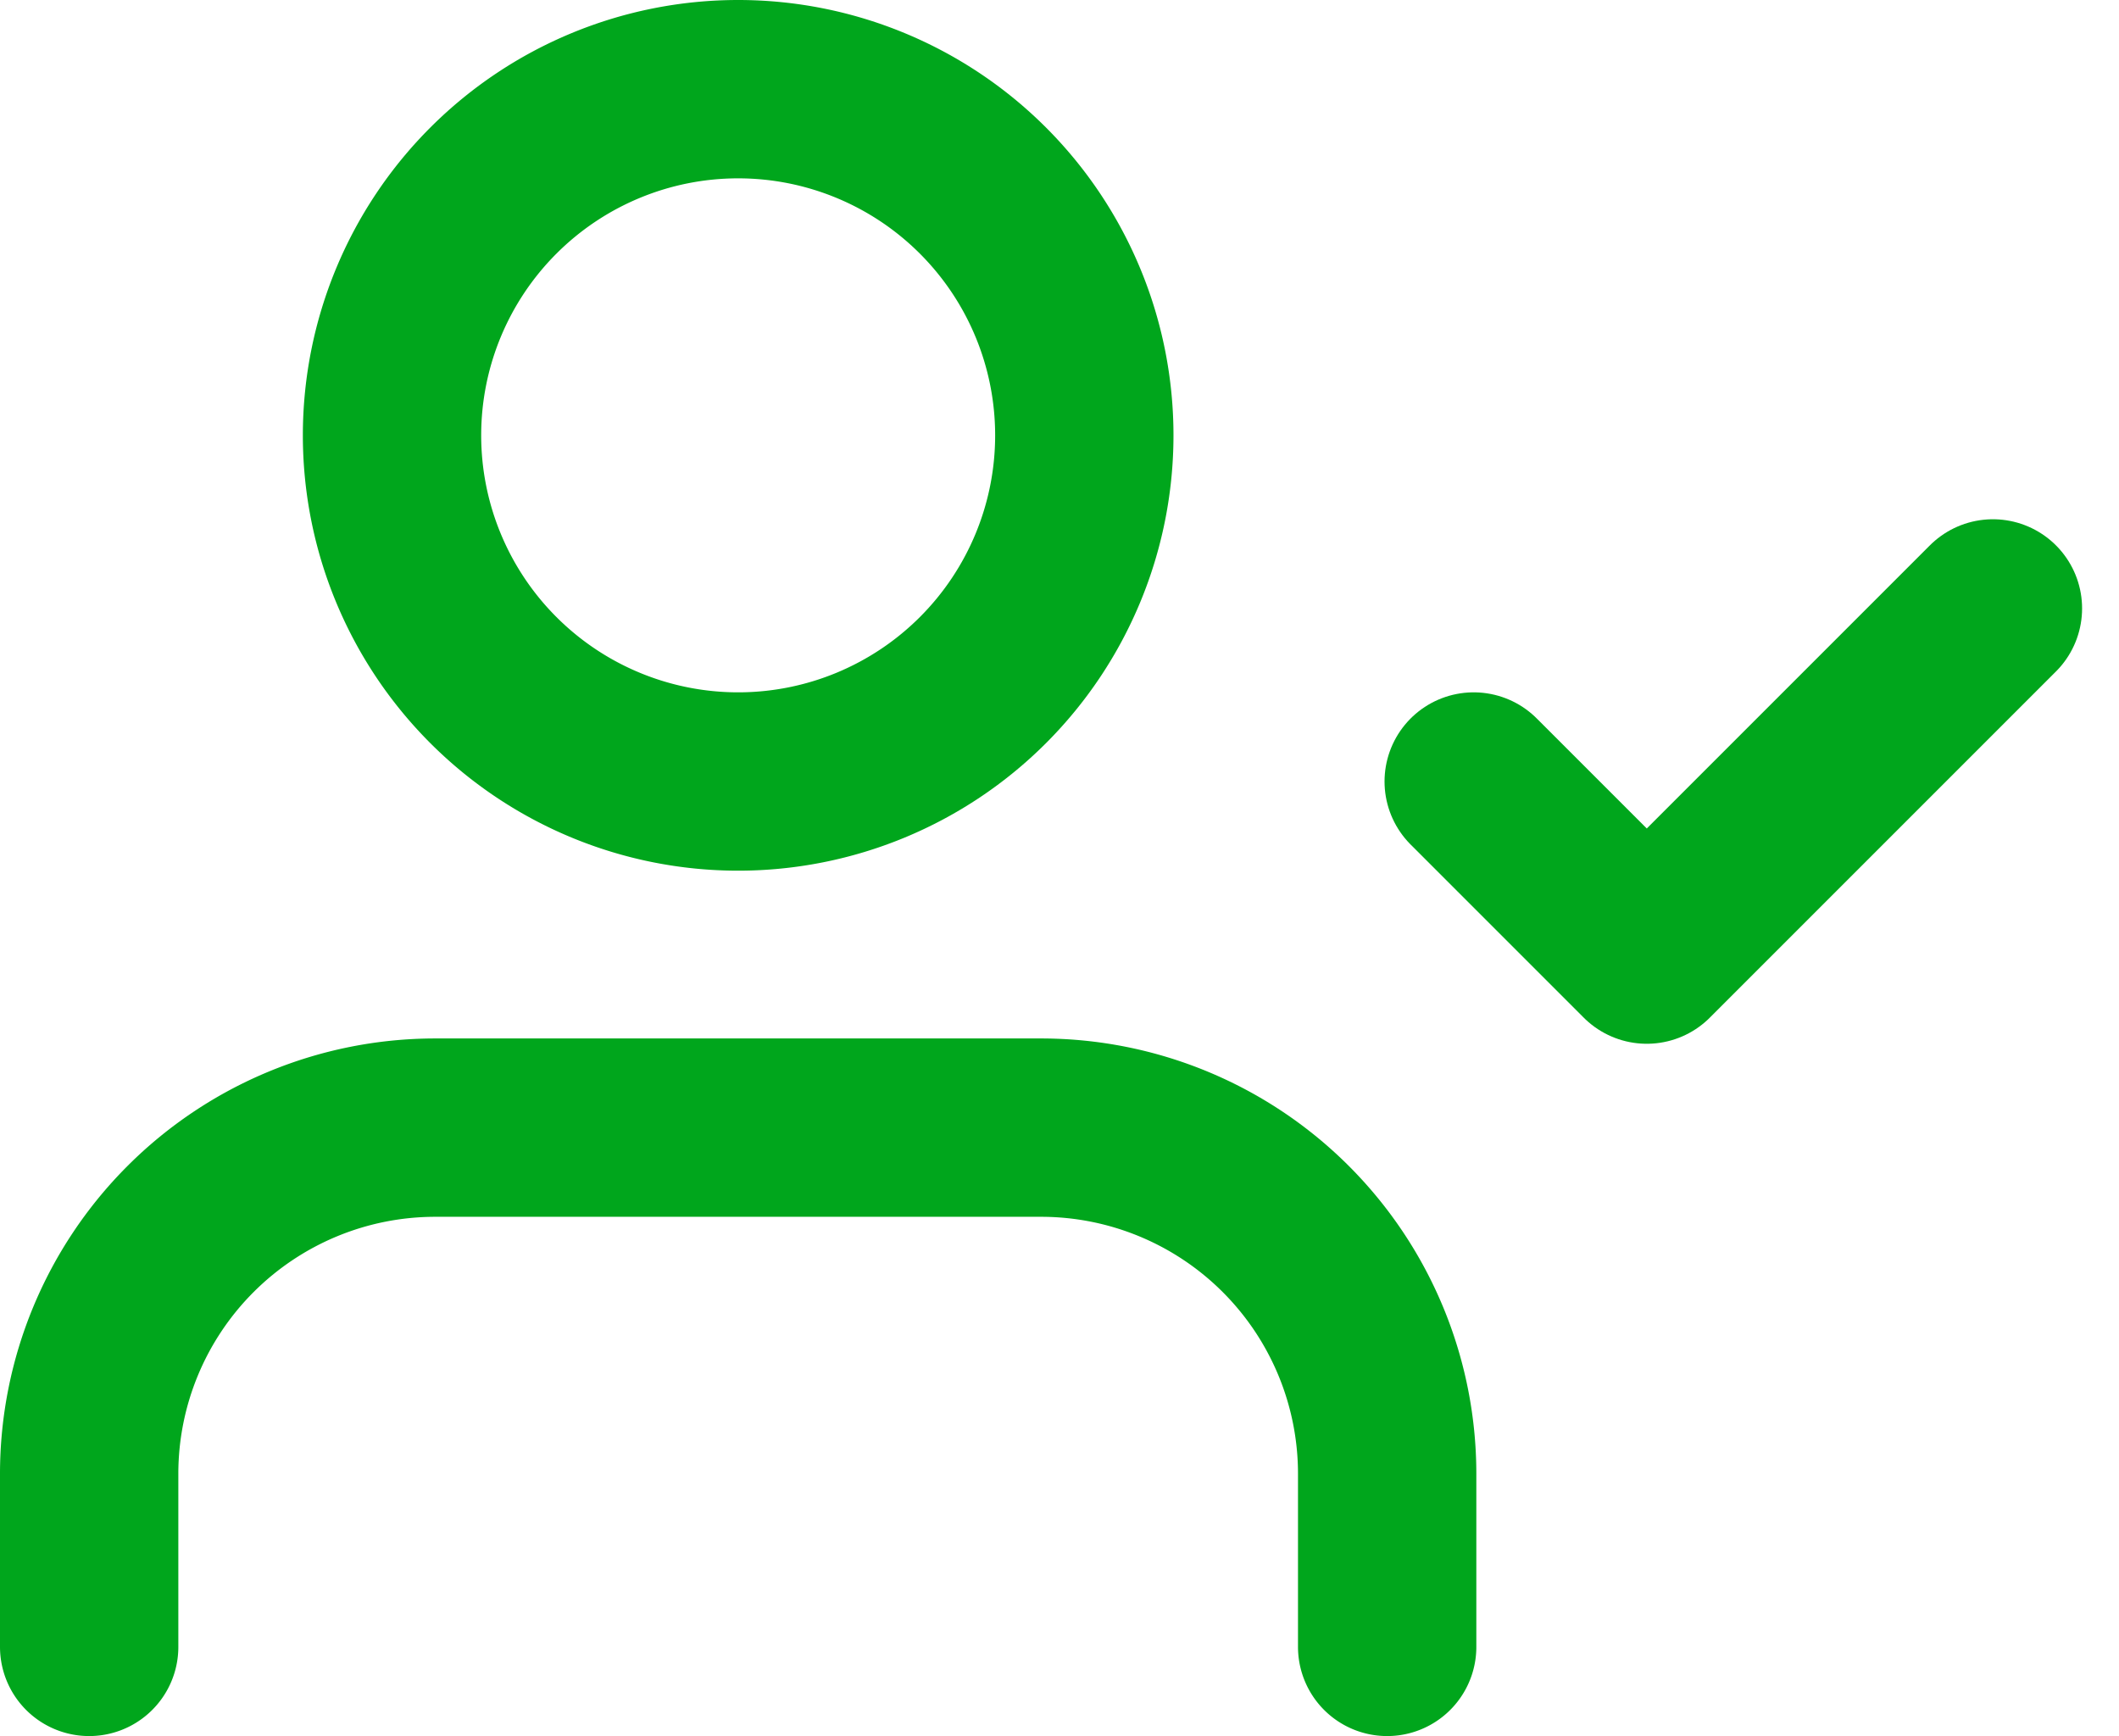
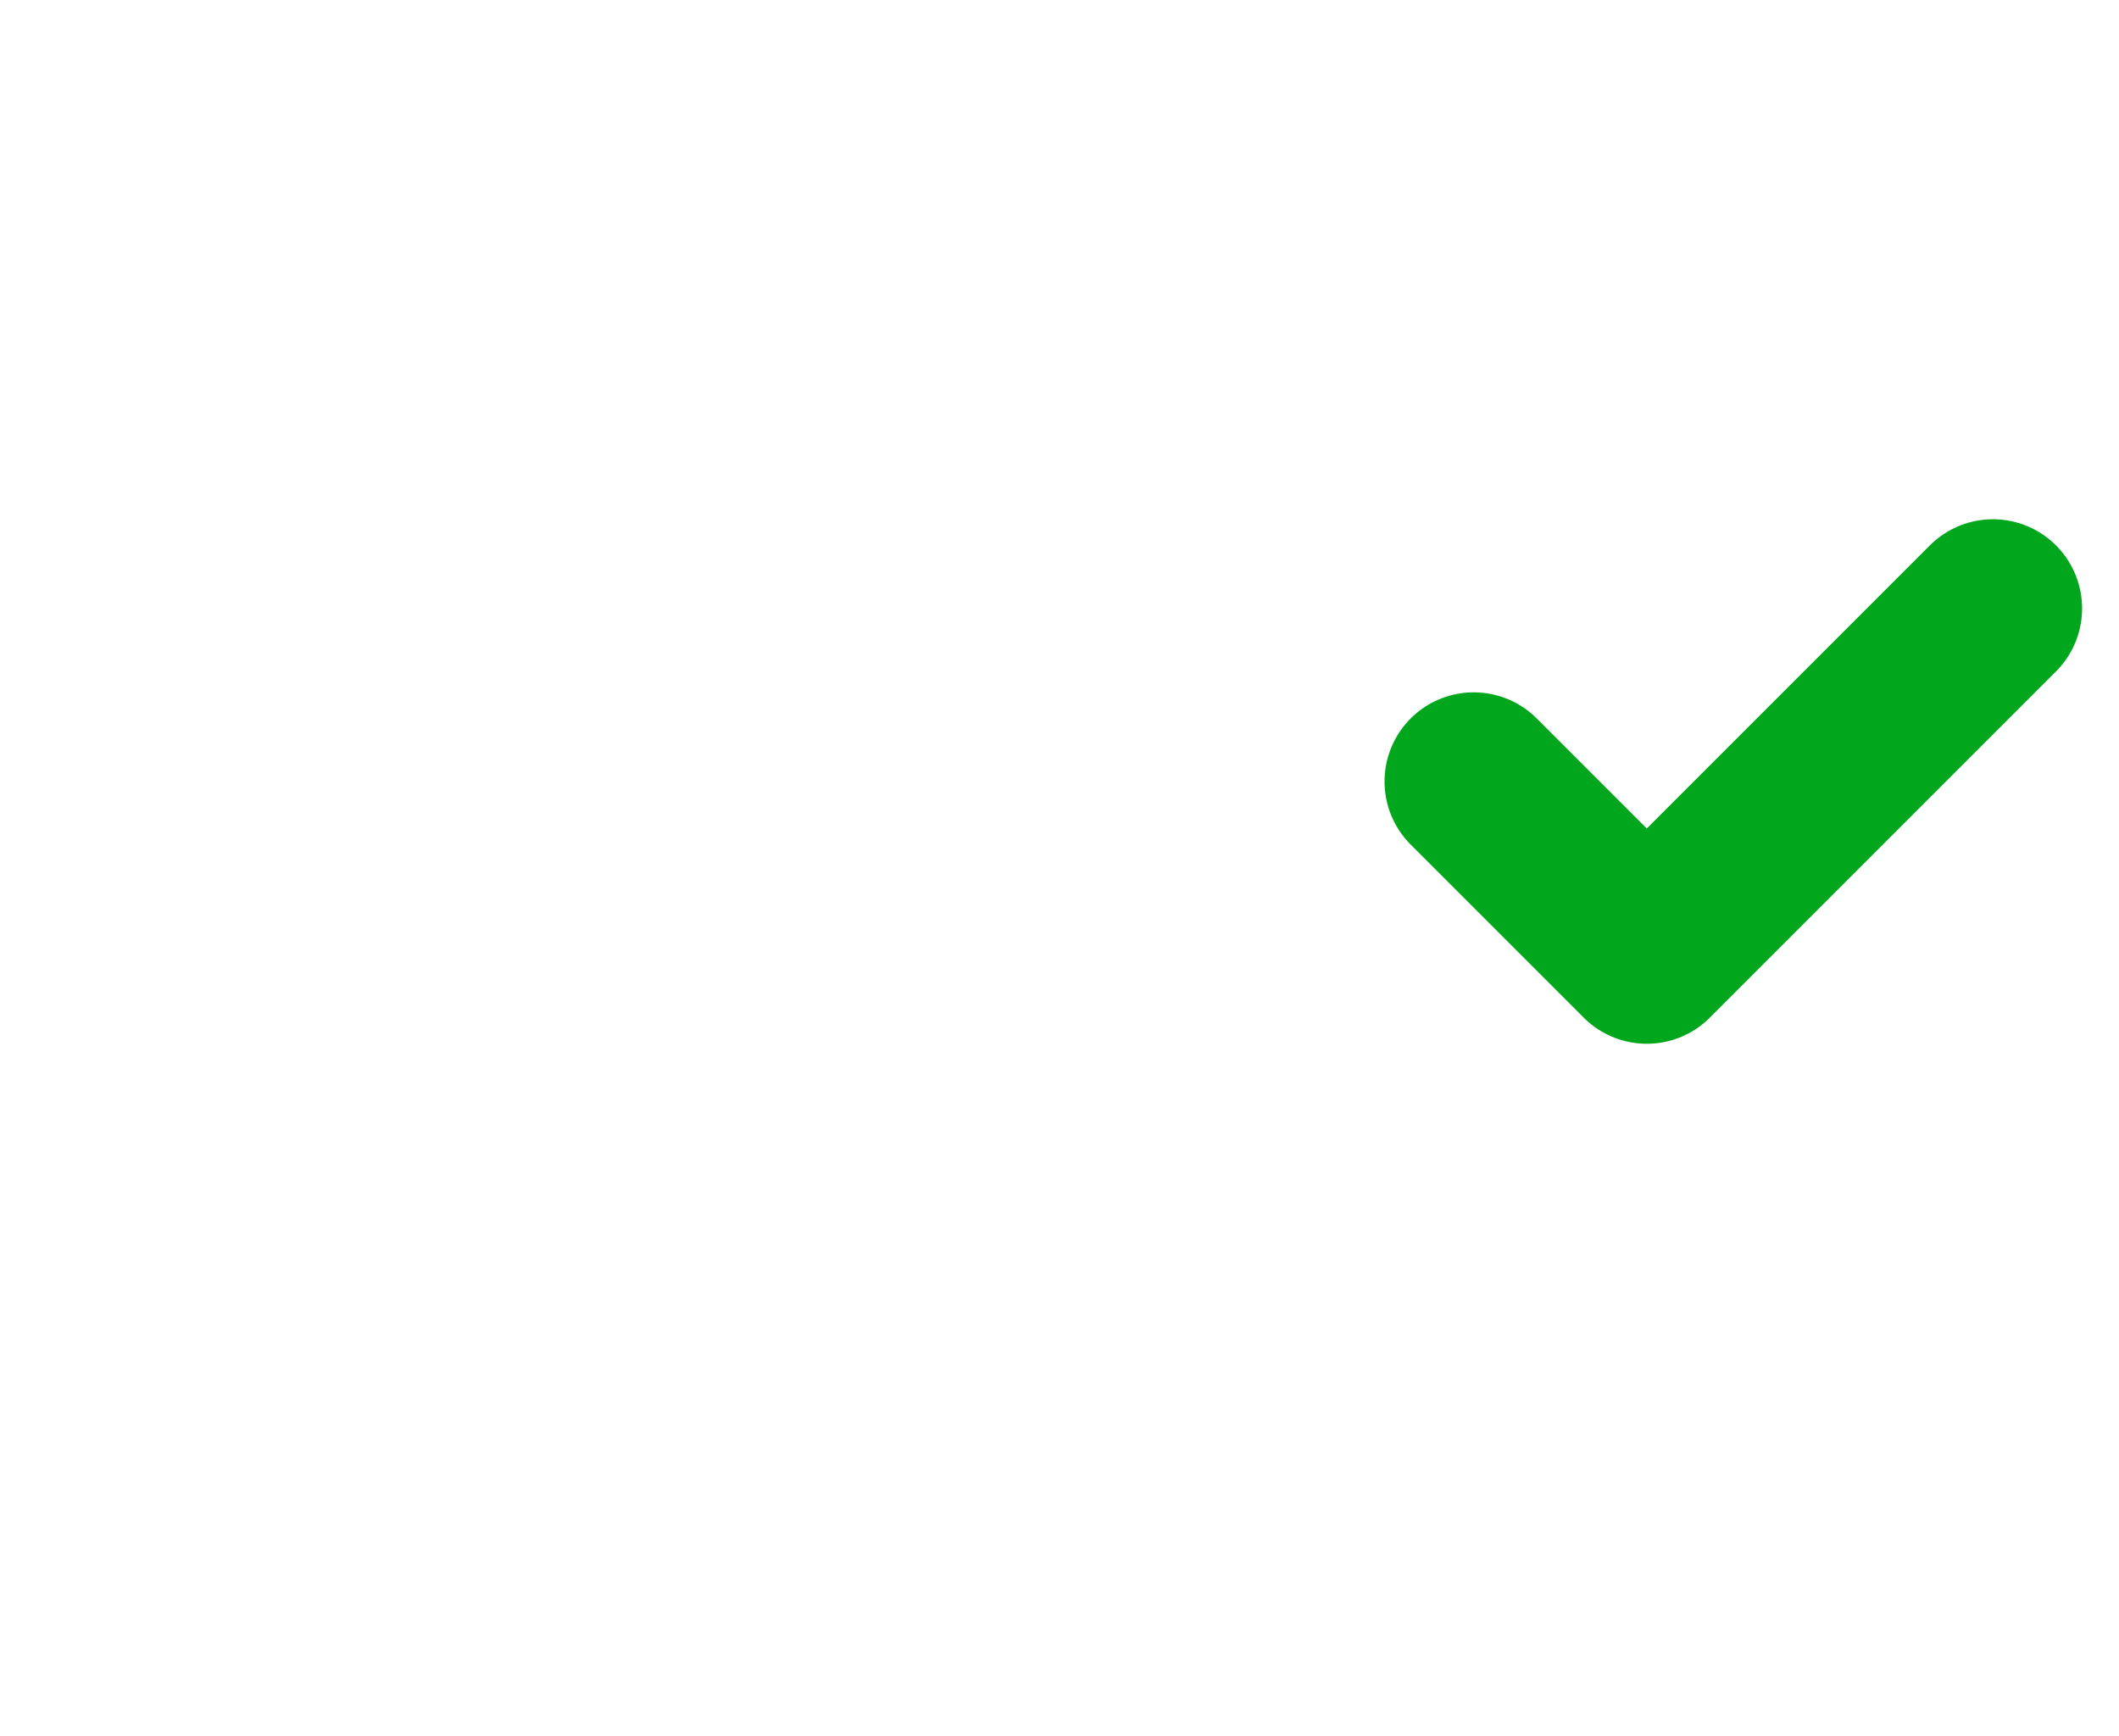
<svg xmlns="http://www.w3.org/2000/svg" width="47.529" height="38.937" viewBox="0 0 47.529 38.937">
  <g id="Icon_feather-user-check" data-name="Icon feather-user-check" transform="translate(0.5 -2.5)">
-     <path id="Trazado_3232" data-name="Trazado 3232" d="M30.614,34.146V30.264A7.764,7.764,0,0,0,22.85,22.5H9.264A7.764,7.764,0,0,0,1.5,30.264v3.882" transform="translate(0 5.291)" fill="none" stroke="#00a61c" stroke-linecap="round" stroke-linejoin="round" stroke-width="4" />
-     <path id="Trazado_3233" data-name="Trazado 3233" d="M22.278,12.264A7.764,7.764,0,1,1,14.514,4.5,7.764,7.764,0,0,1,22.278,12.264Z" transform="translate(1.543)" fill="none" stroke="#00a61c" stroke-linecap="round" stroke-linejoin="round" stroke-width="4" />
    <path id="Trazado_3234" data-name="Trazado 3234" d="M25.5,17.382l3.882,3.882L37.146,13.5" transform="translate(7.055 2.646)" fill="none" stroke="#00a61c" stroke-linecap="round" stroke-linejoin="round" stroke-width="4" />
  </g>
</svg>